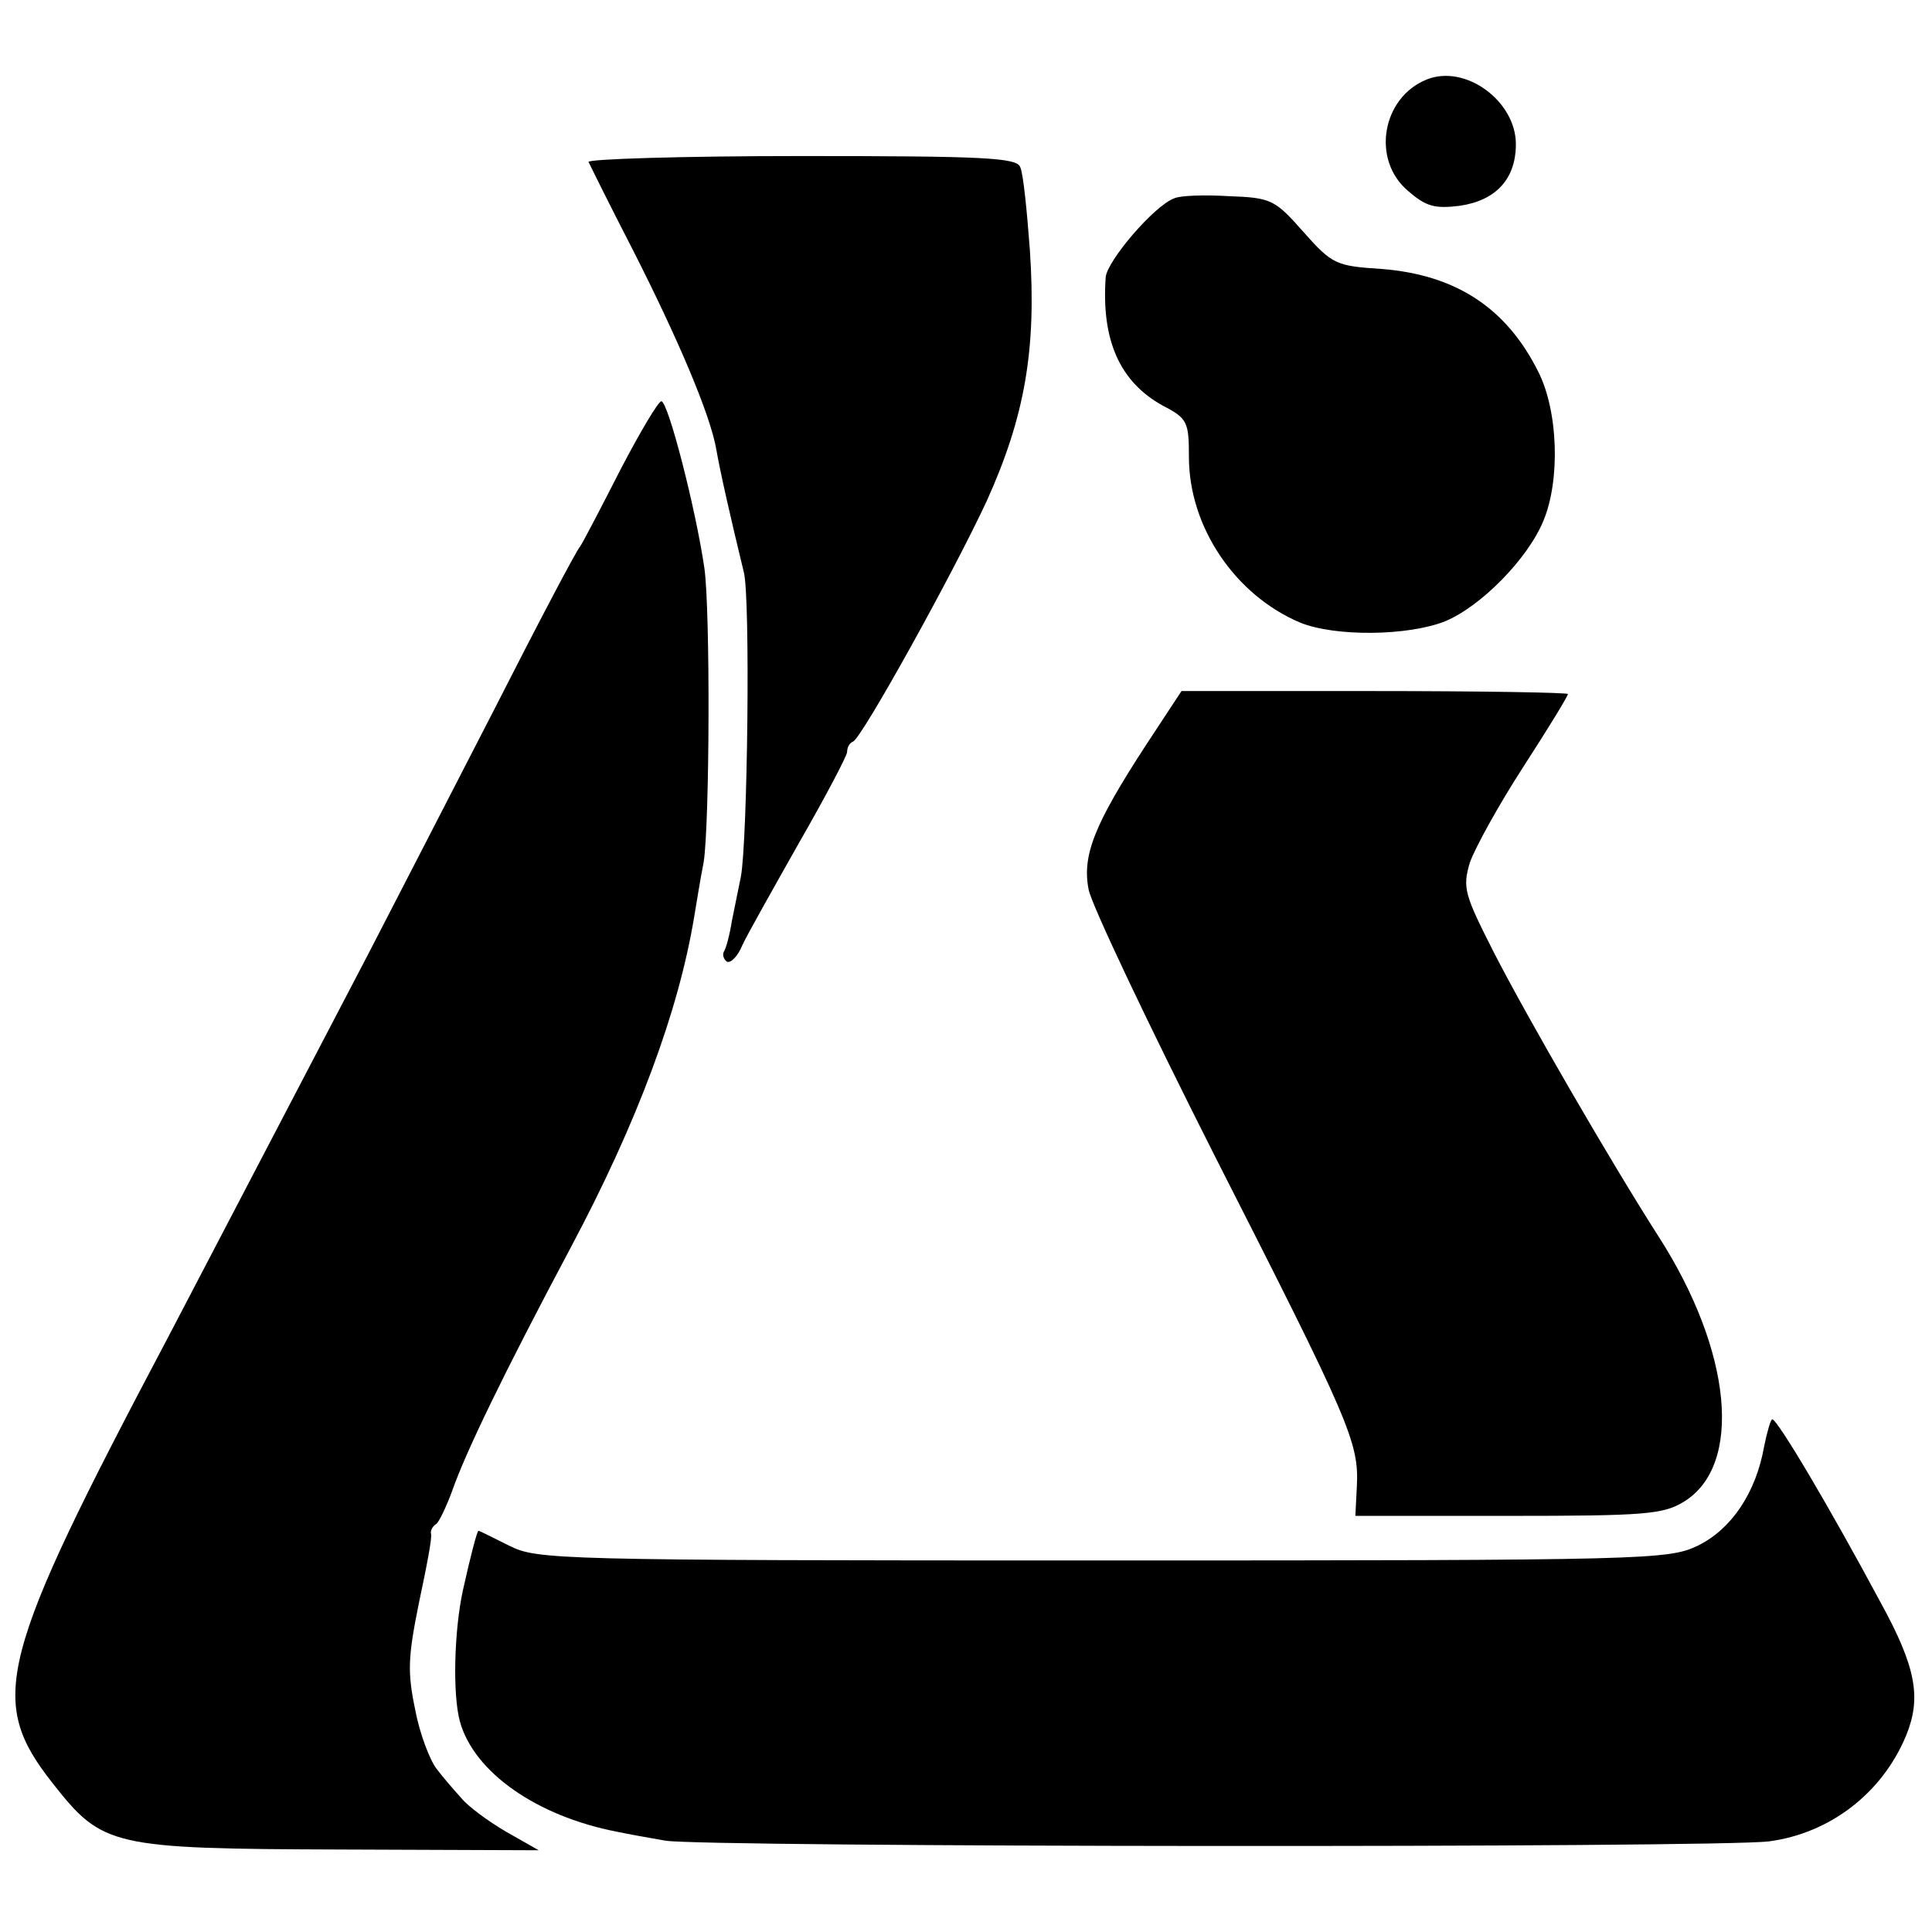
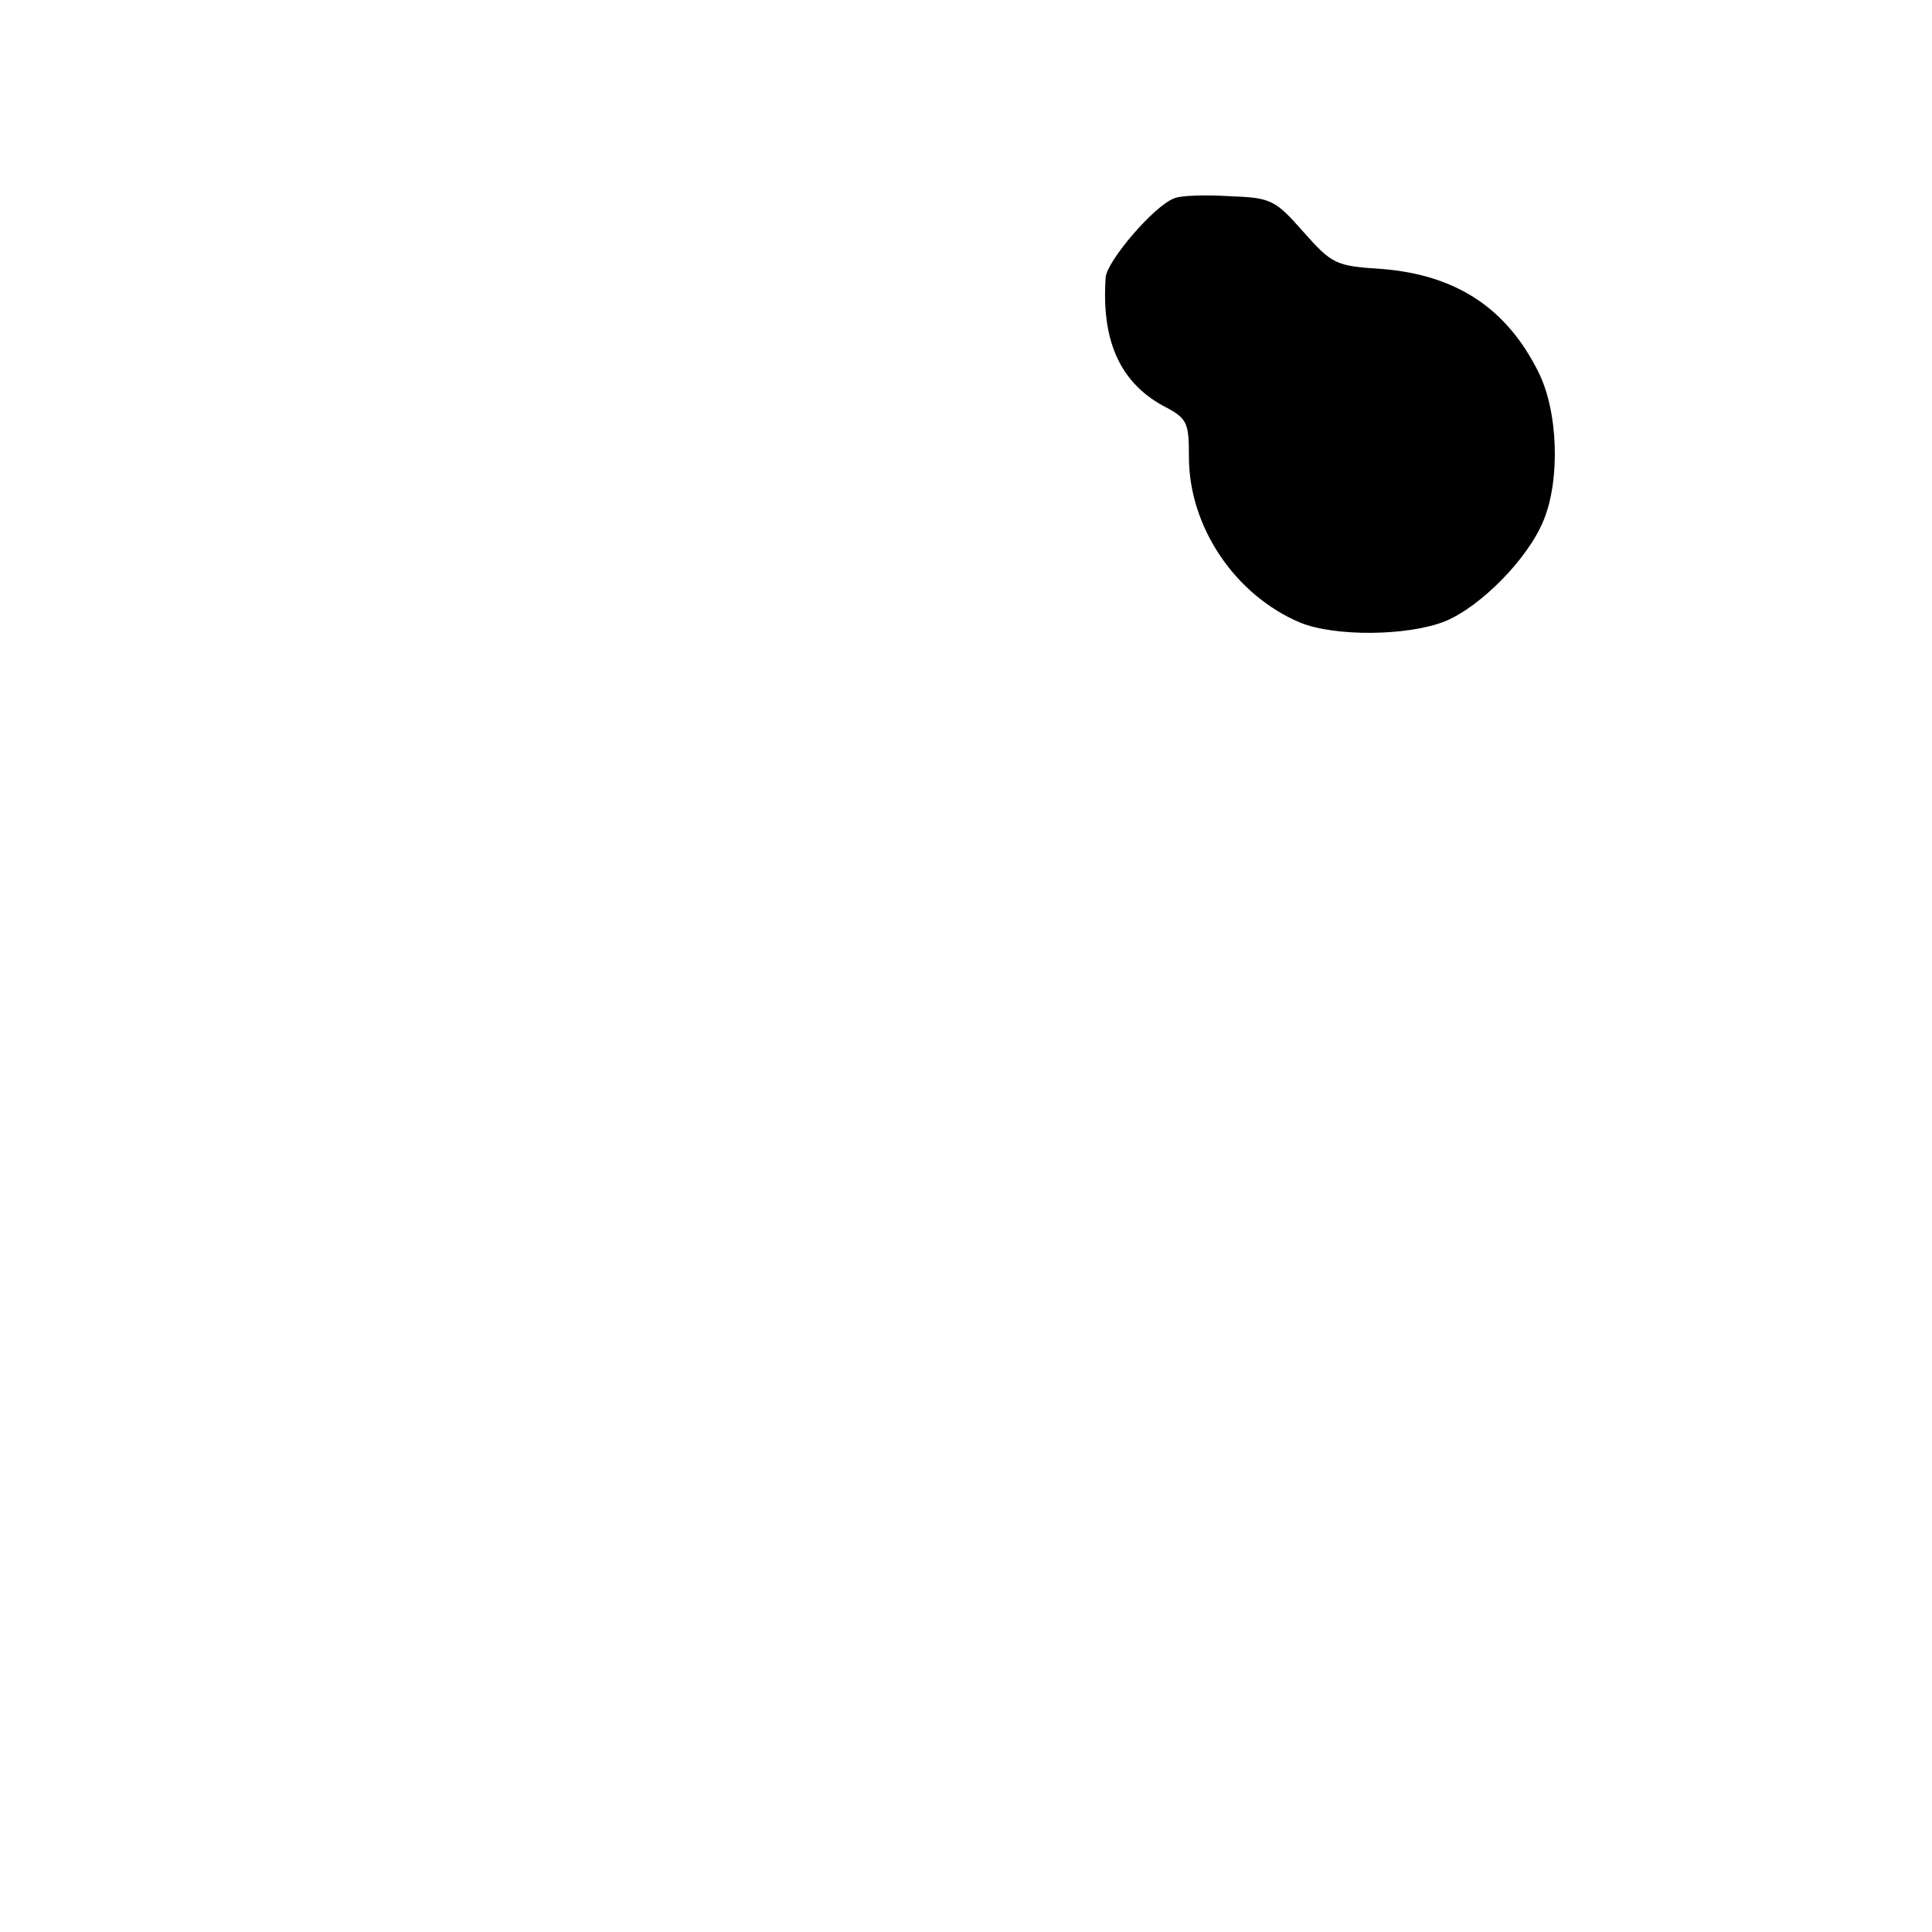
<svg xmlns="http://www.w3.org/2000/svg" version="1.0" width="260pt" height="260pt" viewBox="0 0 260 260" preserveAspectRatio="xMidYMid meet">
  <g transform="translate(0,260) scale(0.1,-0.1)" fill="#000000" stroke="none">
-     <path d="M1920 2493 c-60 -24 -75 -108 -25 -150 24 -21 36 -24 69 -20 49 7 76 36 76 83 0 58 -68 108 -120 87z" />
-     <path d="M792 2382 c2 -4 28 -57 59 -117 61 -120 105 -223 113 -270 5 -29 19 -91 37 -165 9 -34 5 -363 -4 -410 -3 -14 -8 -40 -12 -59 -3 -19 -8 -38 -11 -42 -2 -4 0 -10 4 -13 5 -3 15 7 21 22 7 15 42 77 77 139 35 61 64 116 64 121 0 6 3 12 8 14 12 5 135 227 180 324 51 113 67 203 58 337 -4 54 -9 104 -13 112 -4 13 -51 15 -295 15 -159 0 -288 -4 -286 -8z" />
    <path d="M1580 2333 c-27 -10 -90 -84 -92 -106 -6 -85 19 -141 77 -173 33 -17 35 -22 35 -69 0 -94 62 -186 150 -223 47 -19 145 -18 195 2 48 20 111 84 132 135 23 55 20 148 -7 201 -43 86 -111 130 -210 138 -62 4 -67 6 -106 50 -38 43 -43 46 -100 48 -32 2 -66 1 -74 -3z" />
-     <path d="M835 1968 c-26 -51 -50 -97 -54 -103 -5 -5 -57 -104 -116 -220 -59 -115 -136 -264 -170 -330 -150 -287 -208 -398 -269 -515 -230 -435 -243 -488 -155 -600 67 -85 78 -88 388 -89 l266 -1 -44 25 c-24 14 -51 34 -60 45 -9 10 -24 27 -33 39 -9 11 -23 47 -29 79 -11 52 -10 72 5 146 10 47 18 88 16 92 -1 4 2 10 7 13 4 3 14 24 22 46 18 51 68 155 159 326 90 169 145 318 166 444 3 17 8 50 13 75 8 52 9 336 1 395 -12 82 -49 225 -58 225 -4 0 -29 -42 -55 -92z" />
-     <path d="M1542 1597 c-69 -106 -86 -148 -77 -194 4 -21 81 -183 171 -361 180 -354 193 -383 190 -442 l-2 -40 205 0 c185 0 209 2 237 19 80 49 65 203 -34 357 -64 100 -177 295 -222 383 -39 77 -42 86 -32 120 7 20 39 78 72 129 33 51 60 95 60 98 0 2 -117 4 -260 4 l-260 0 -48 -73z" />
-     <path d="M2374 653 c-11 -62 -44 -111 -89 -133 -40 -19 -62 -20 -801 -20 -740 0 -761 1 -799 20 -22 11 -40 20 -41 20 -2 0 -11 -35 -21 -80 -12 -55 -14 -141 -4 -177 19 -68 103 -127 211 -148 14 -3 42 -8 65 -12 47 -9 1417 -10 1486 -1 82 11 152 65 184 142 21 51 14 92 -35 181 -67 125 -138 245 -145 245 -2 0 -7 -17 -11 -37z" />
  </g>
</svg>